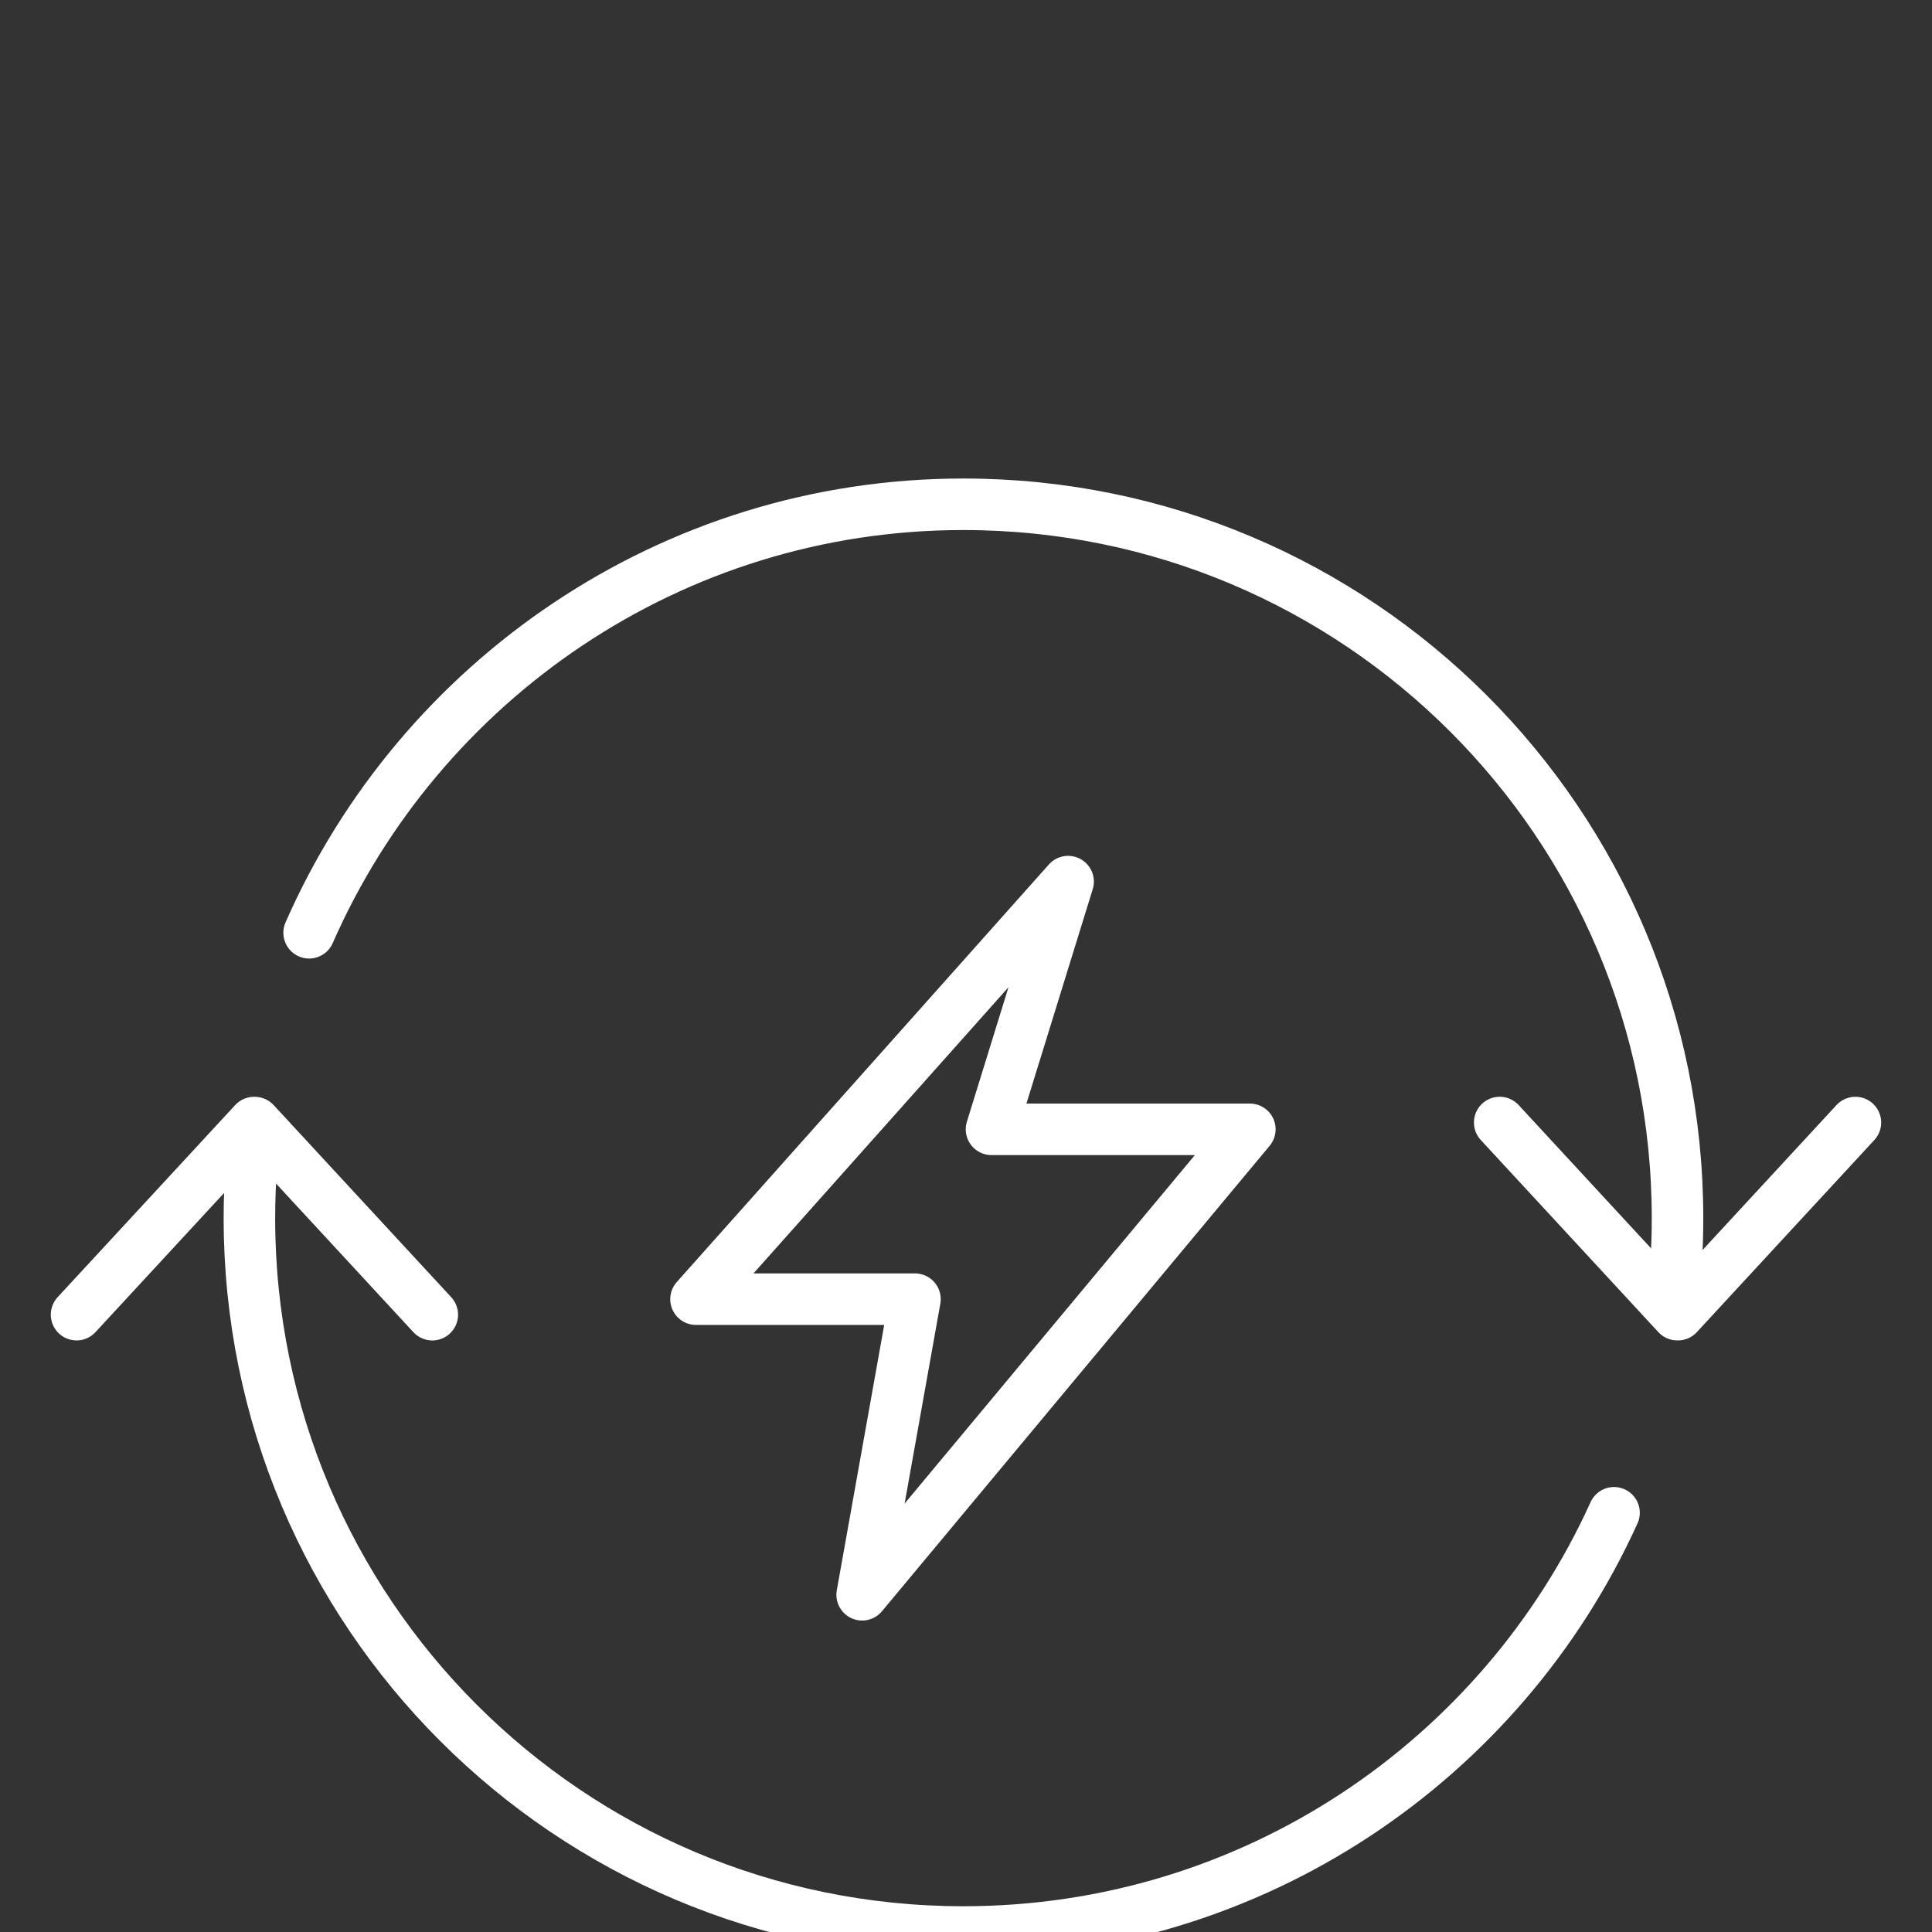
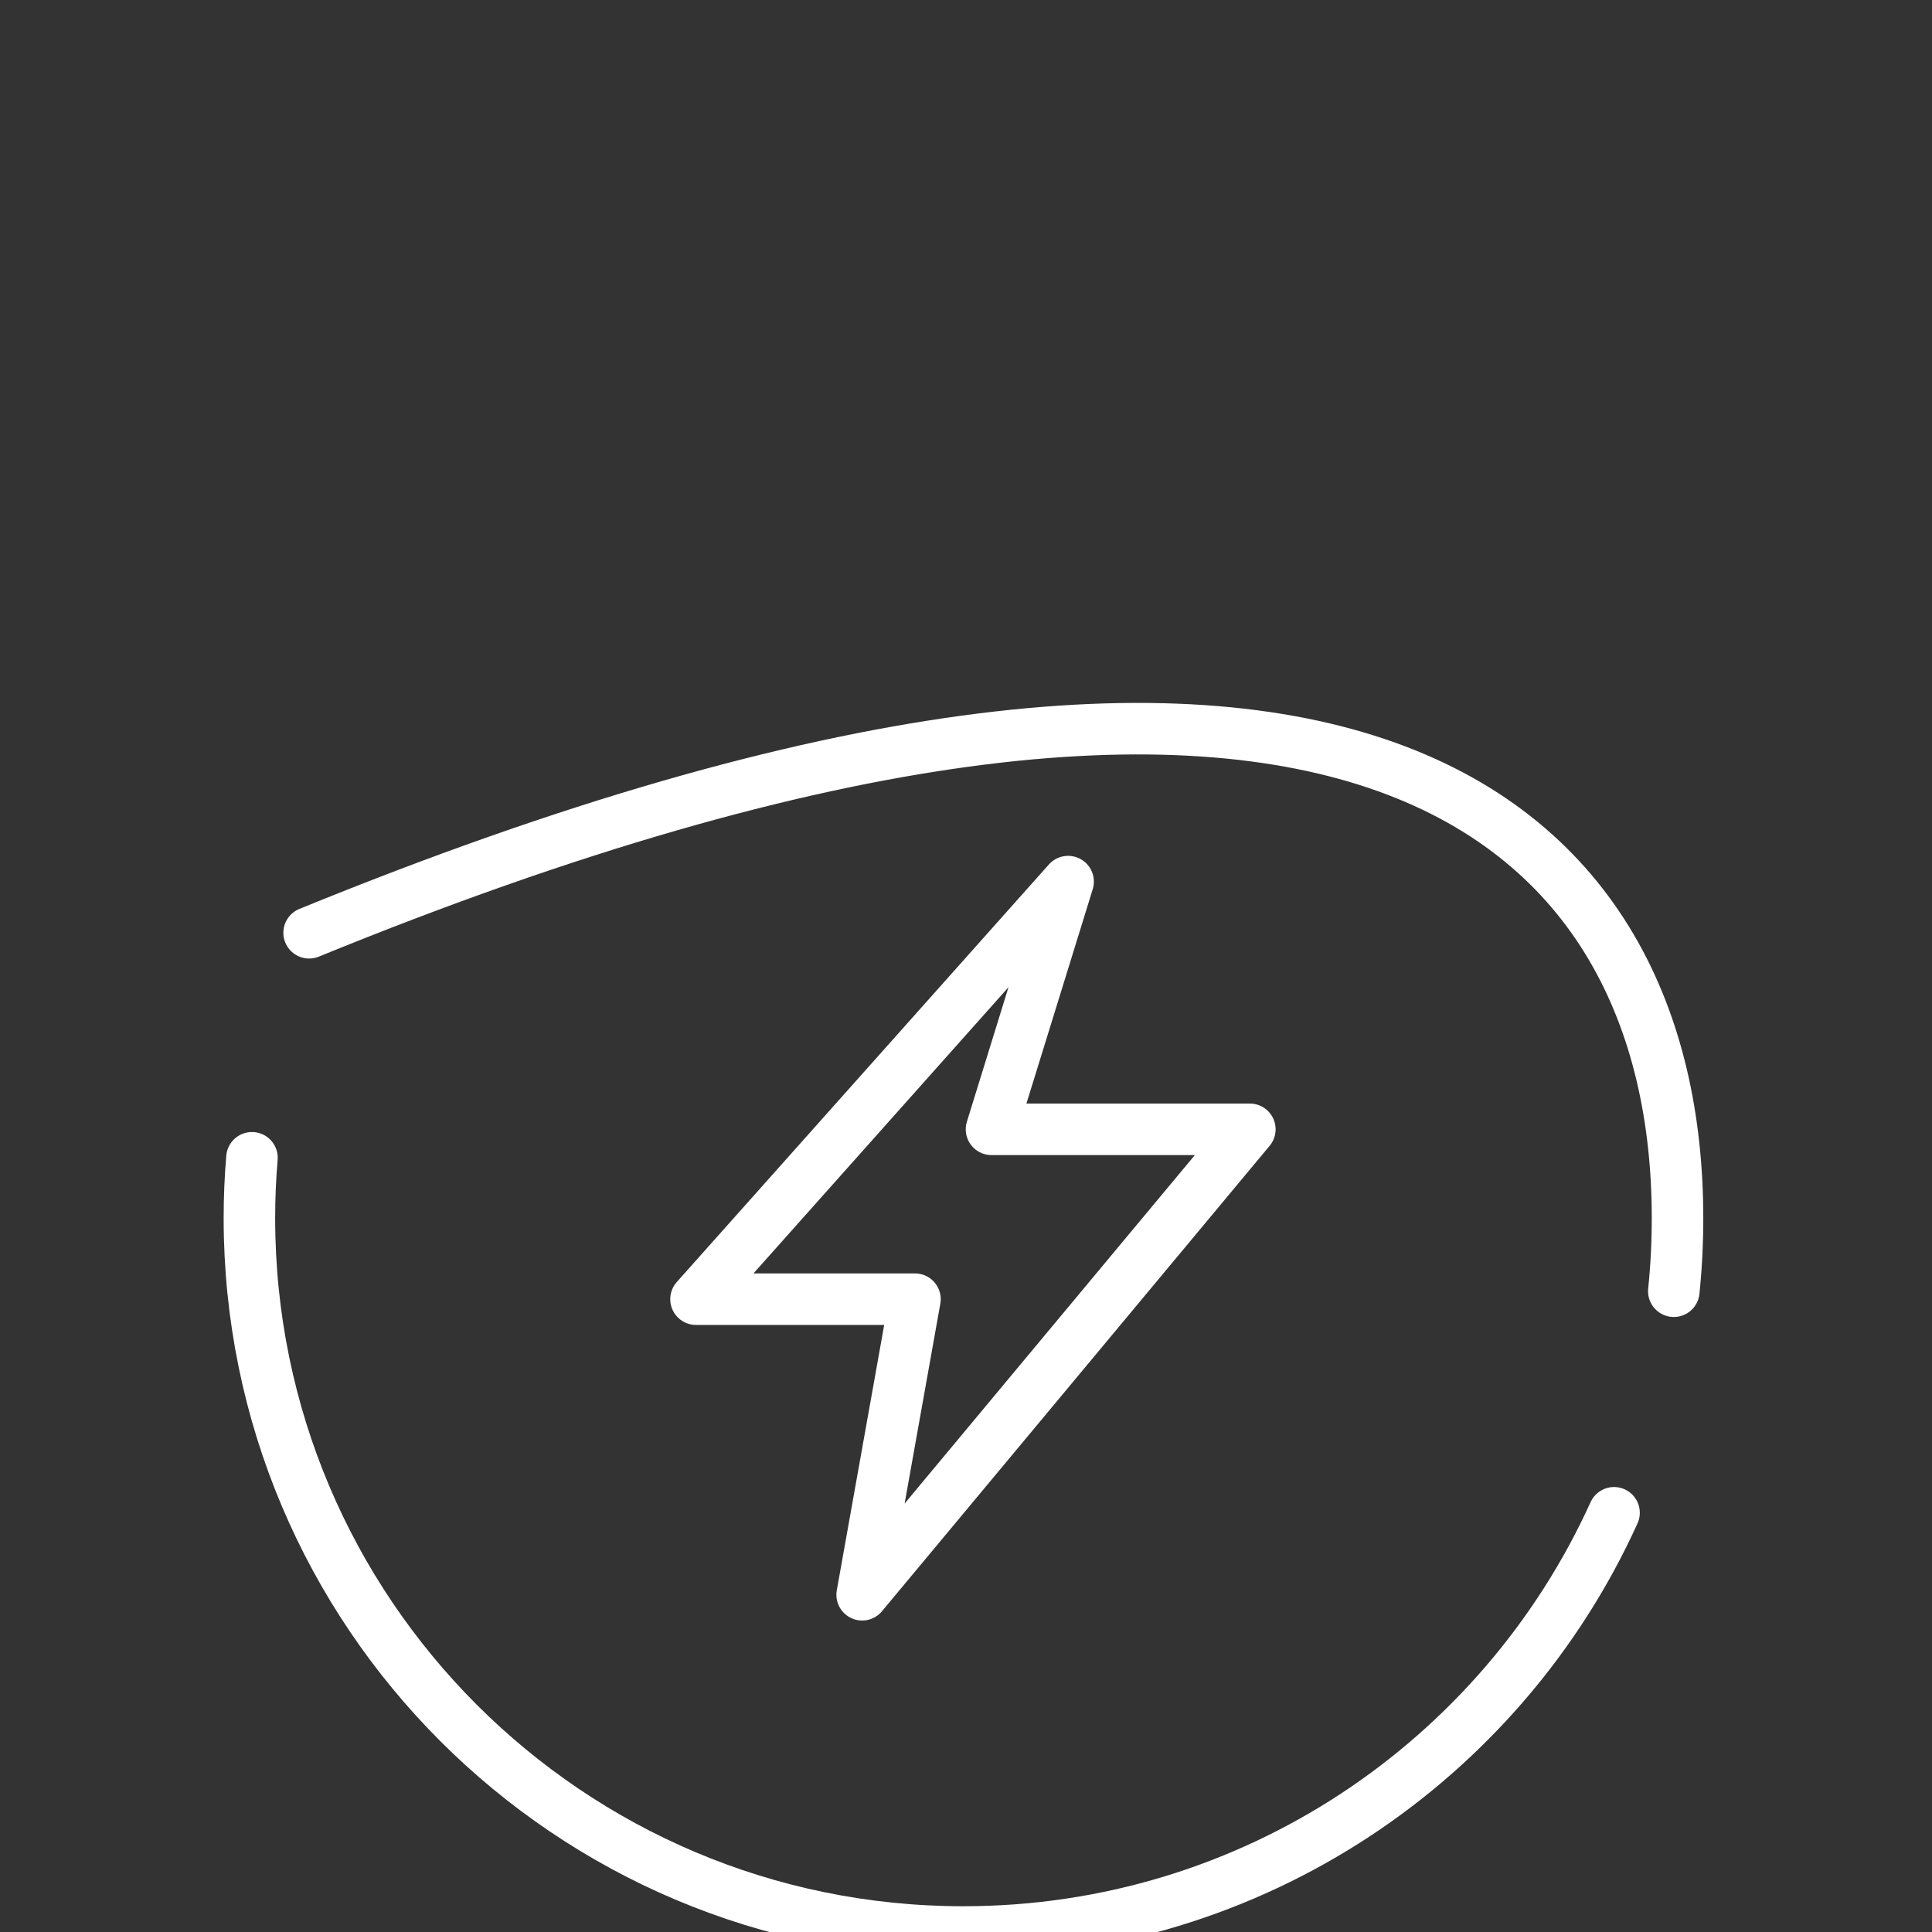
<svg xmlns="http://www.w3.org/2000/svg" xmlns:ns1="http://www.serif.com/" width="100%" height="100%" viewBox="0 0 75 75" version="1.1" xml:space="preserve" style="fill-rule:evenodd;clip-rule:evenodd;stroke-linecap:round;stroke-linejoin:round;stroke-miterlimit:10;">
  <rect x="0" y="0" width="75" height="75" fill="#333333" stroke="none" />
  <g id="_--IDML-" ns1:id=" [IDML]" transform="matrix(1,0,0,1,-20.017,228.57)">
-     <path id="_--IDML-1" ns1:id=" [IDML]" d="M82.674,-169.844C78.318,-160.245 68.648,-153.57 57.413,-153.57C42.108,-153.57 29.699,-165.976 29.699,-181.282C29.699,-182.071 29.732,-182.853 29.798,-183.625M32.017,-192.36C36.3,-202.124 46.06,-208.994 57.413,-208.994C72.729,-208.994 85.138,-196.586 85.138,-181.282C85.138,-180.324 85.09,-179.377 84.994,-178.445" style="fill:none;fill-rule:nonzero;stroke:white;stroke-width:2px;" />
-     <path id="_--IDML-2" ns1:id=" [IDML]" d="M29.882,-184.993L22.989,-177.535M36.799,-177.534L29.906,-184.992M85.153,-177.535L92.044,-184.993M78.235,-184.994L85.128,-177.536" style="fill:none;fill-rule:nonzero;stroke:white;stroke-width:2px;" />
+     <path id="_--IDML-1" ns1:id=" [IDML]" d="M82.674,-169.844C78.318,-160.245 68.648,-153.57 57.413,-153.57C42.108,-153.57 29.699,-165.976 29.699,-181.282C29.699,-182.071 29.732,-182.853 29.798,-183.625M32.017,-192.36C72.729,-208.994 85.138,-196.586 85.138,-181.282C85.138,-180.324 85.09,-179.377 84.994,-178.445" style="fill:none;fill-rule:nonzero;stroke:white;stroke-width:2px;" />
    <path id="_--IDML-3" ns1:id=" [IDML]" d="M61.481,-194.346L47.036,-178.136L55.536,-178.136L53.486,-166.661L68.536,-184.73L58.507,-184.73L61.481,-194.346Z" style="fill:none;fill-rule:nonzero;stroke:white;stroke-width:2px;" />
  </g>
</svg>